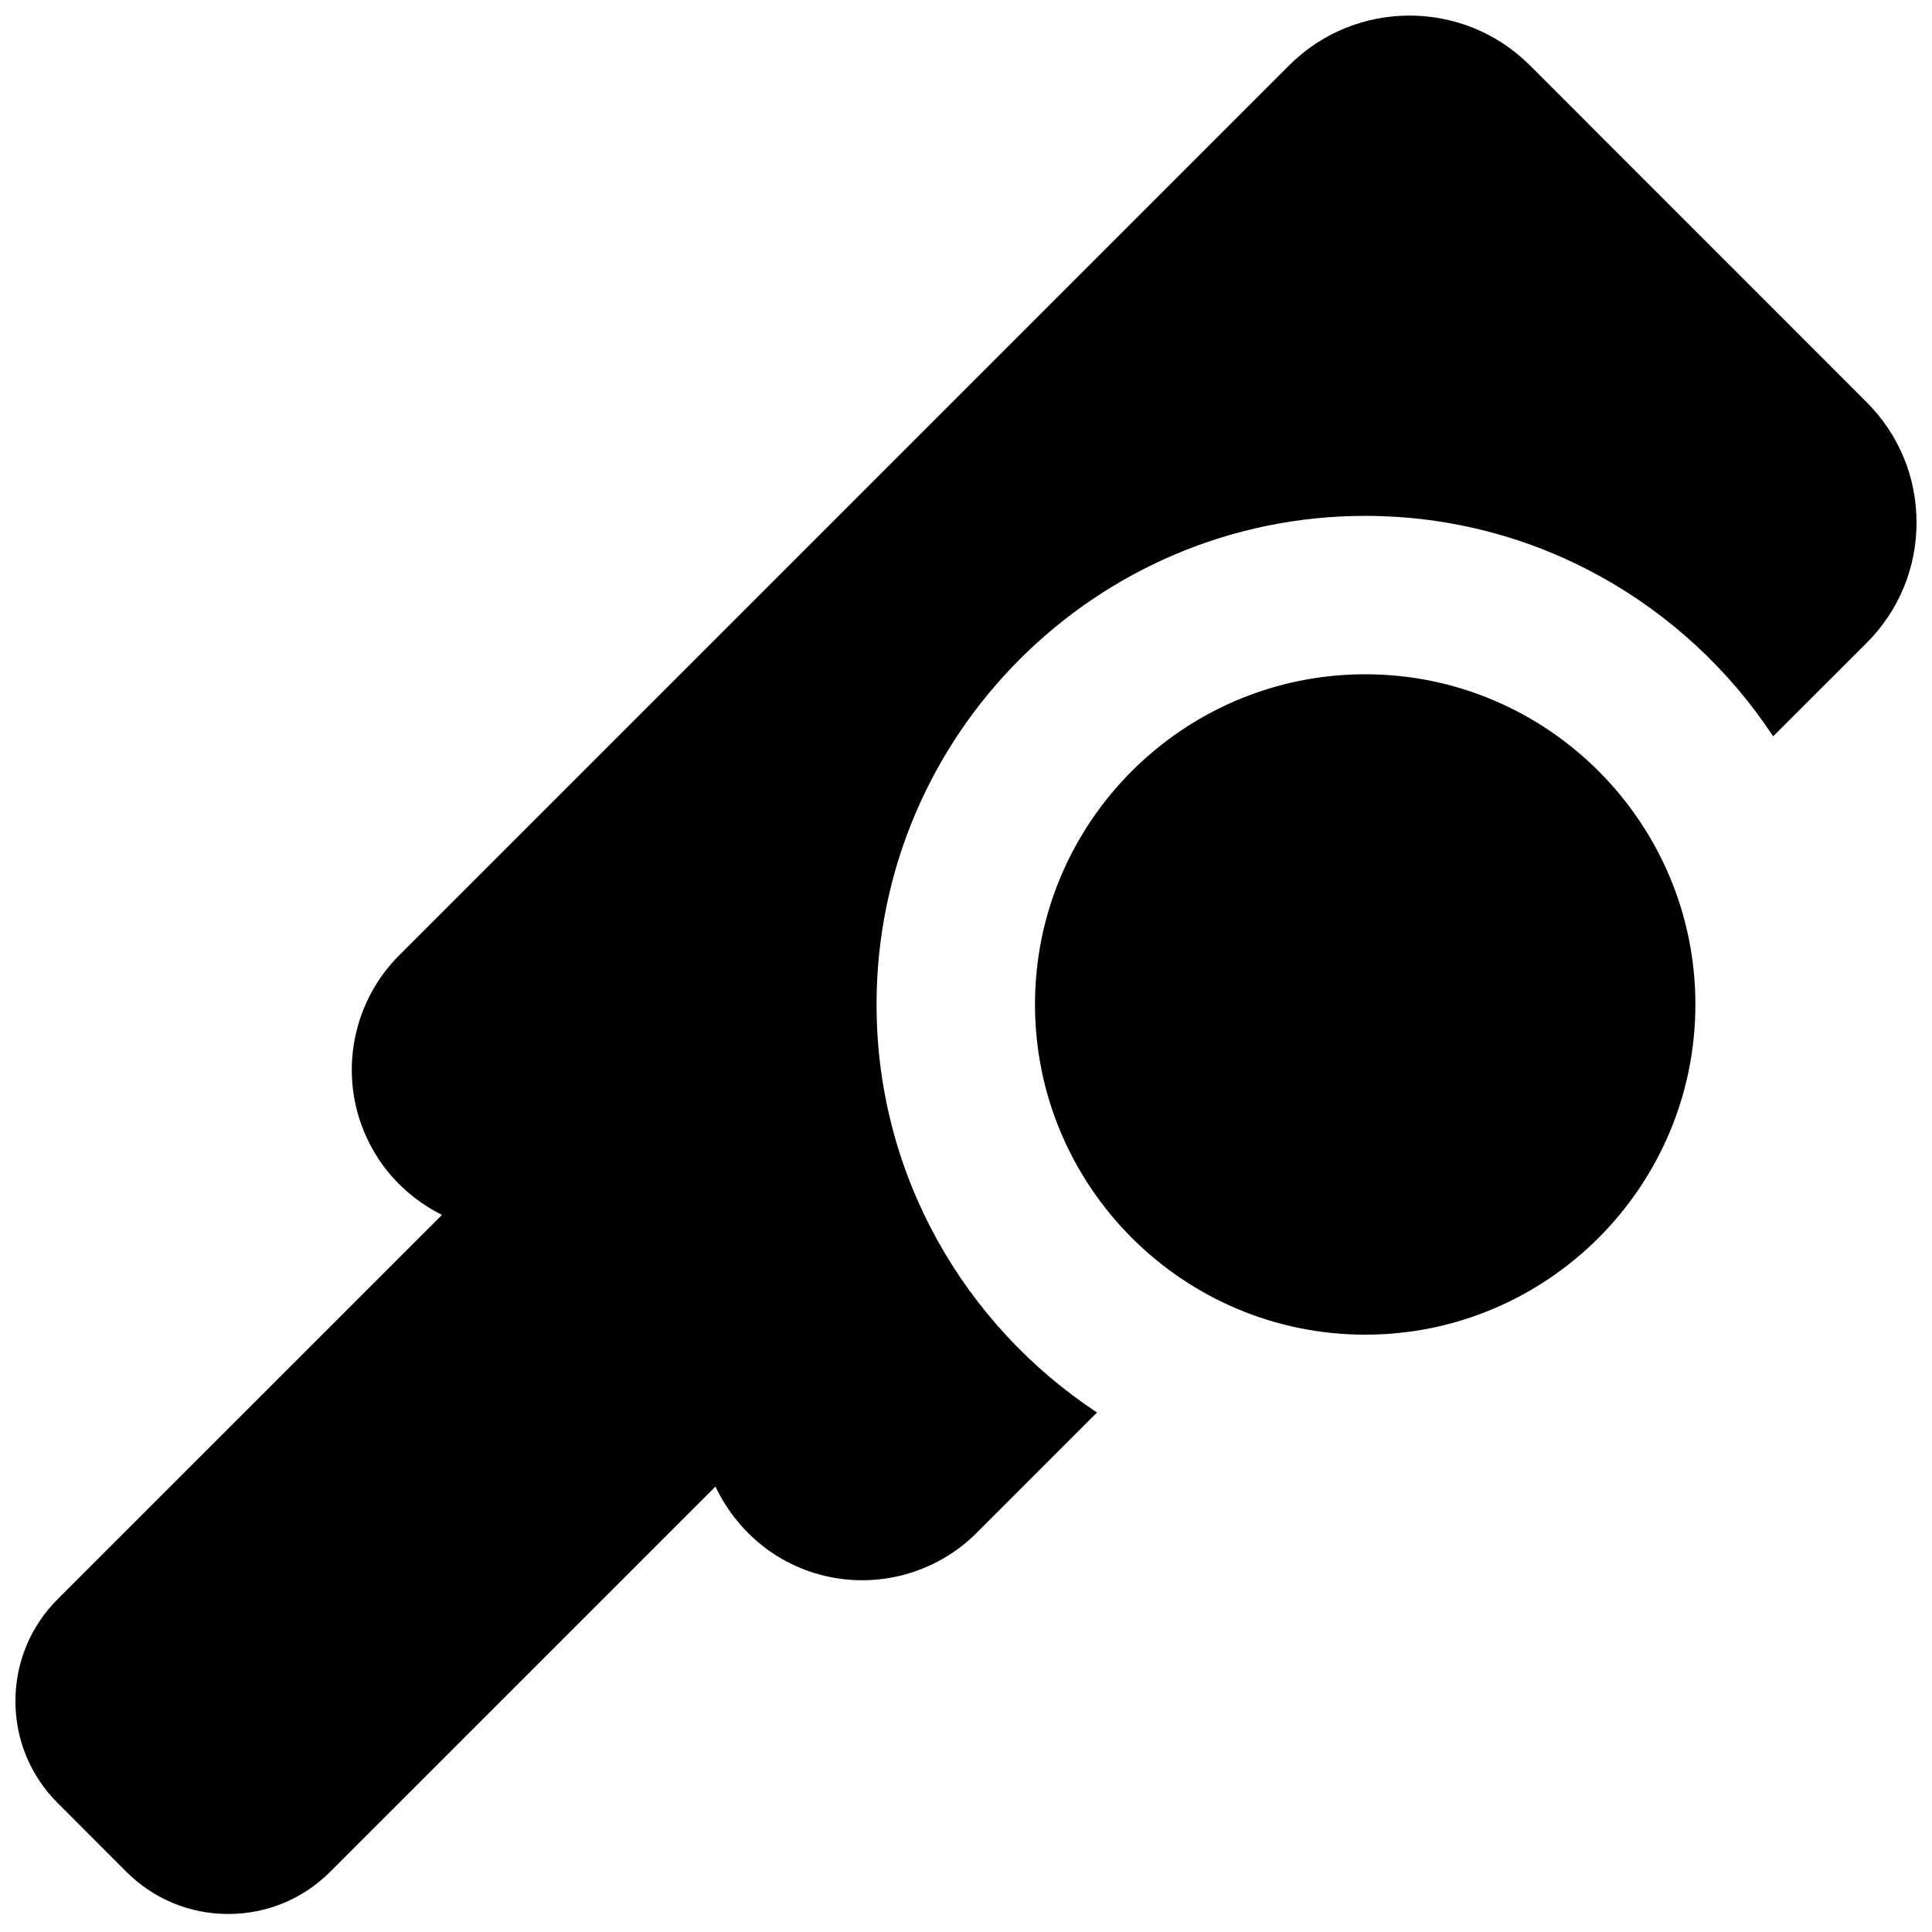
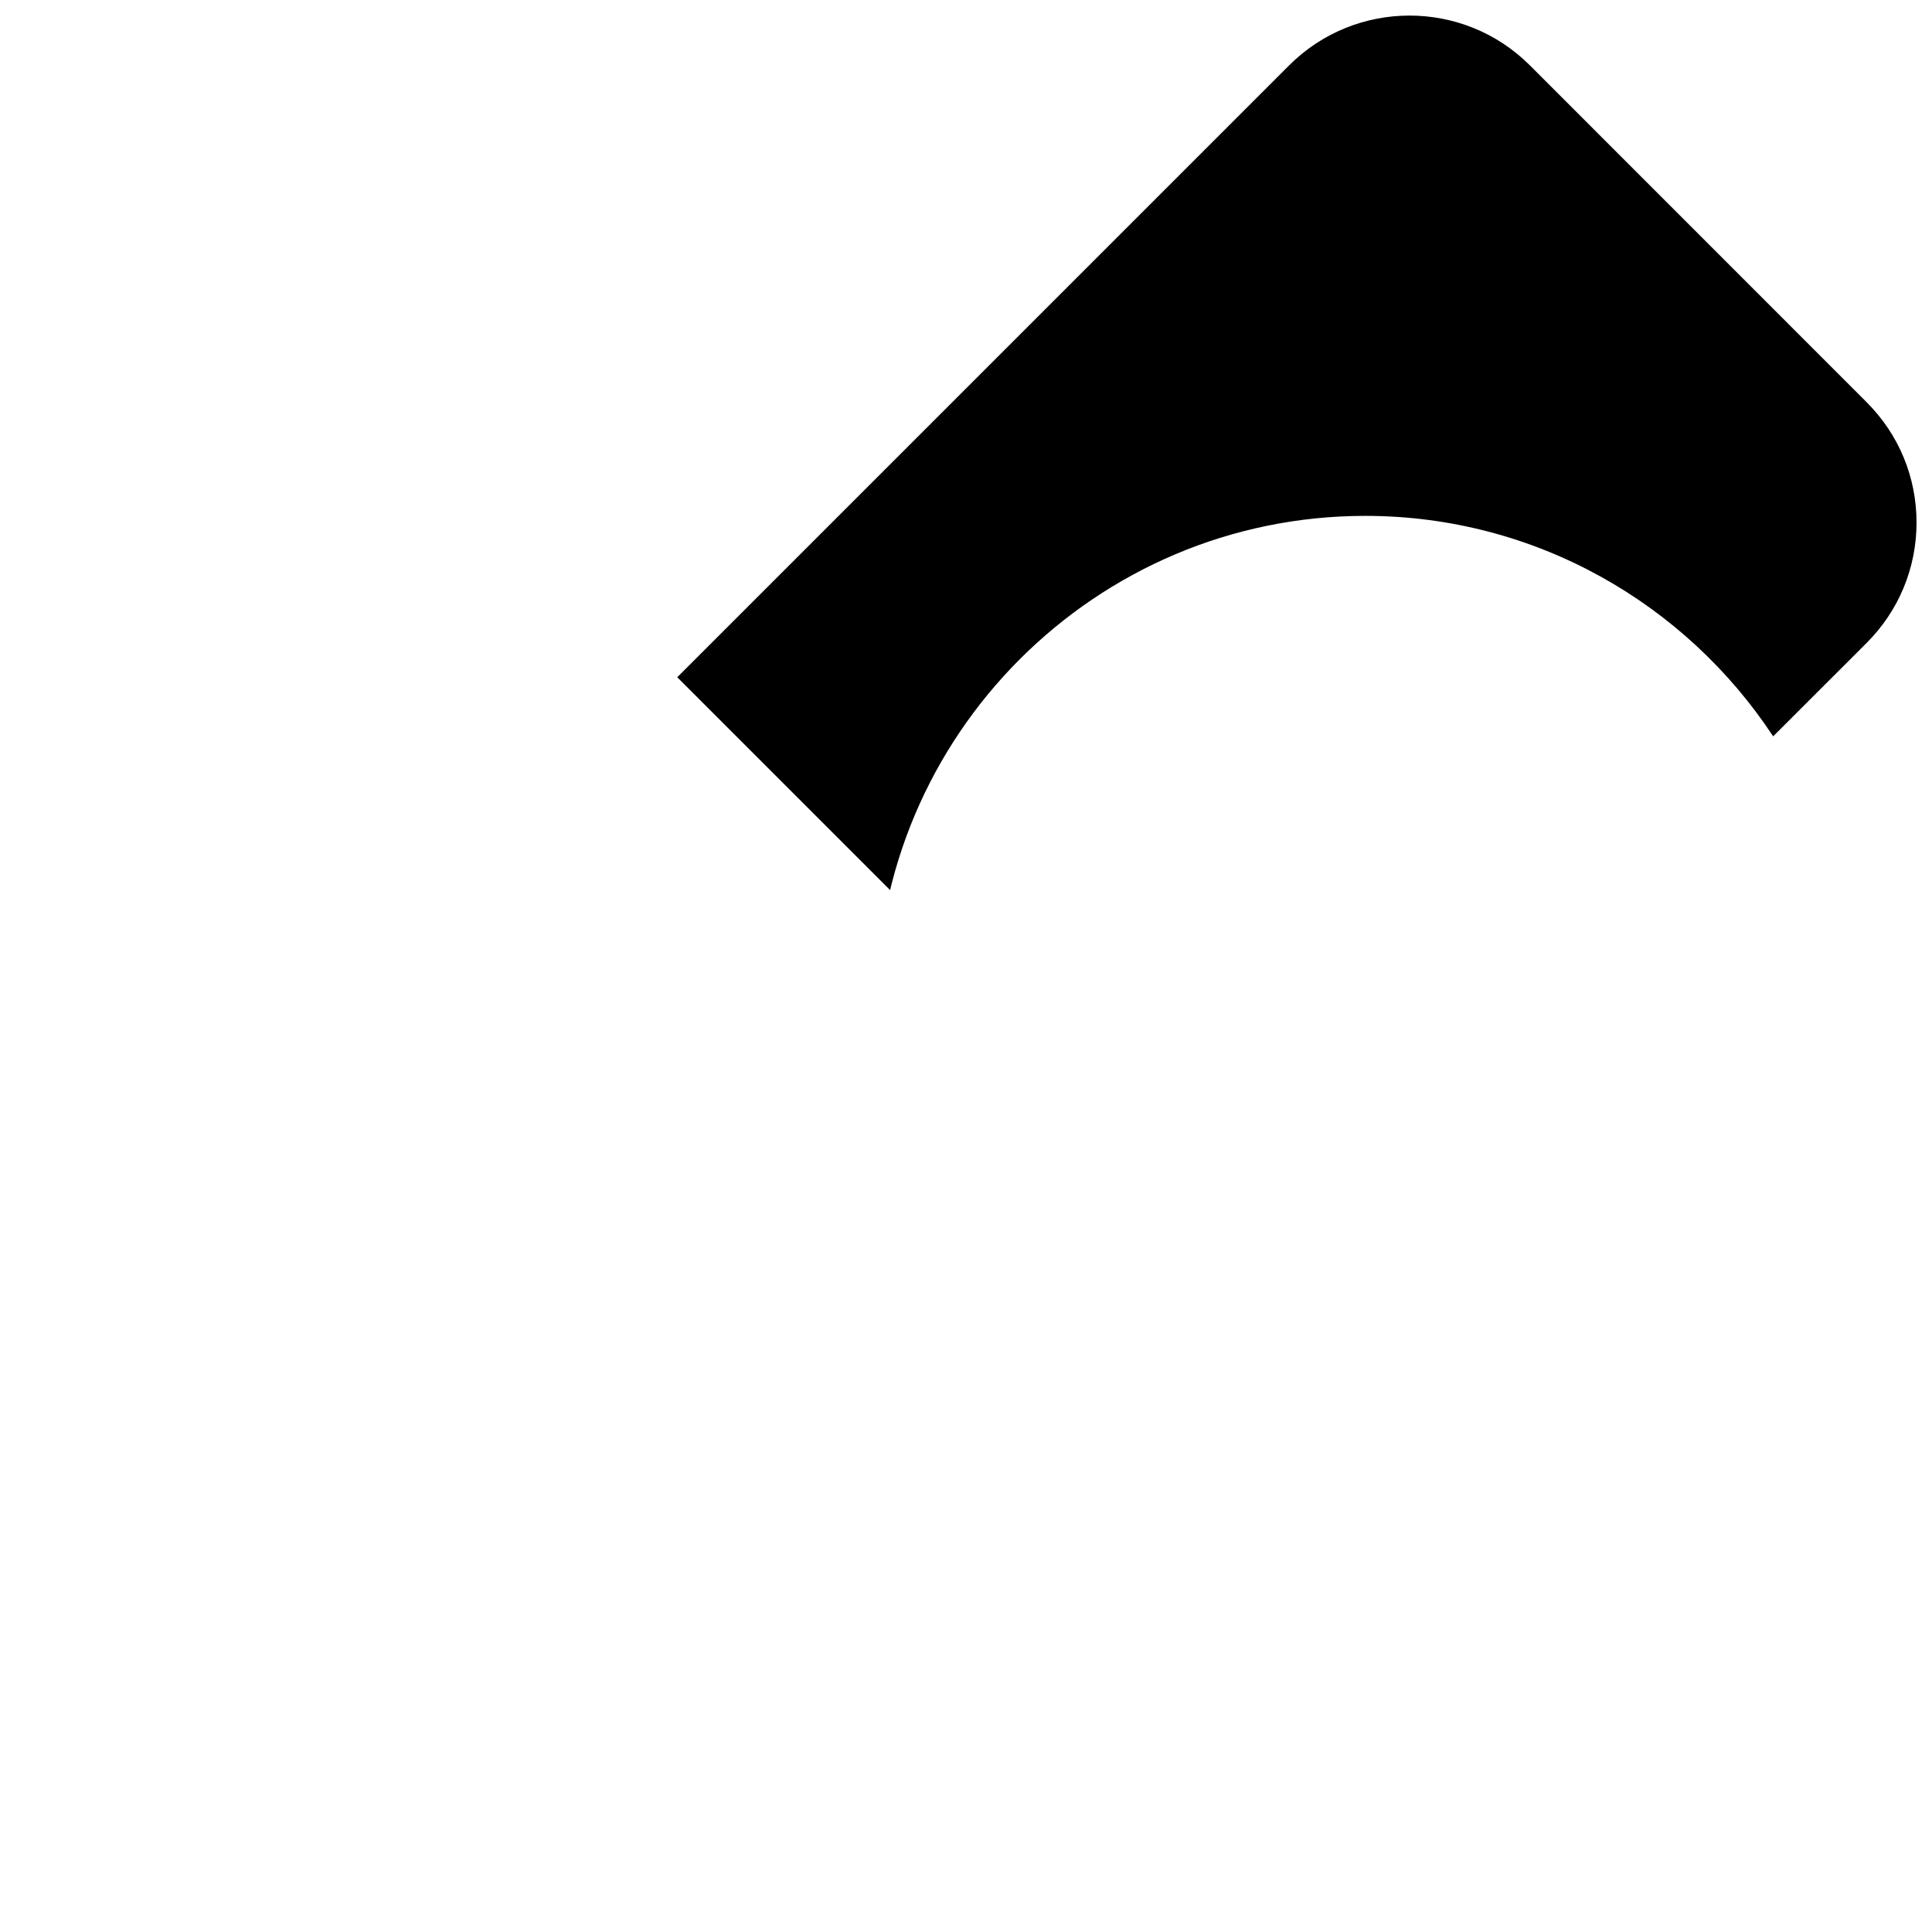
<svg xmlns="http://www.w3.org/2000/svg" width="800px" height="800px" version="1.1" viewBox="144 144 512 512">
  <defs>
    <clipPath id="a">
-       <path d="m148.09 148.09h503.81v503.81h-503.81z" />
+       <path d="m148.09 148.09h503.81v503.81z" />
    </clipPath>
  </defs>
-   <path d="m505.8 322.69c-48.262 0-87.516 39.258-87.516 87.496 0 48.262 39.254 87.516 87.516 87.516 48.238 0 87.496-39.254 87.496-87.516 0-48.238-39.258-87.496-87.496-87.496" fill-rule="evenodd" />
  <g clip-path="url(#a)">
    <path d="m638.7 250.61-89.301-89.324c-17.59-17.547-46.16-17.547-63.754 0.023l-235.89 235.89c-11.672 11.672-15.598 29.223-10.035 44.734 3.824 10.664 11.402 18.996 21.395 24.035l-101.84 101.83c-7.219 7.223-11.188 16.816-11.188 27.02 0 10.199 3.969 19.793 11.188 26.996l18.203 18.219c7.219 7.223 16.812 11.191 27.016 11.191s19.797-3.969 27.016-11.191l102.09-102.08c5.519 11.523 15.387 19.984 27.605 23.32 14.777 4.031 30.73-0.148 41.582-11.02l31.93-31.93c-35.141-23.176-58.422-62.957-58.422-108.11 0-71.414 58.109-129.5 129.5-129.5 45.156 0 84.938 23.281 108.11 58.422l24.793-24.773c8.504-8.52 13.203-19.836 13.203-31.887 0-12.047-4.699-23.363-13.203-31.863" fill-rule="evenodd" />
  </g>
</svg>